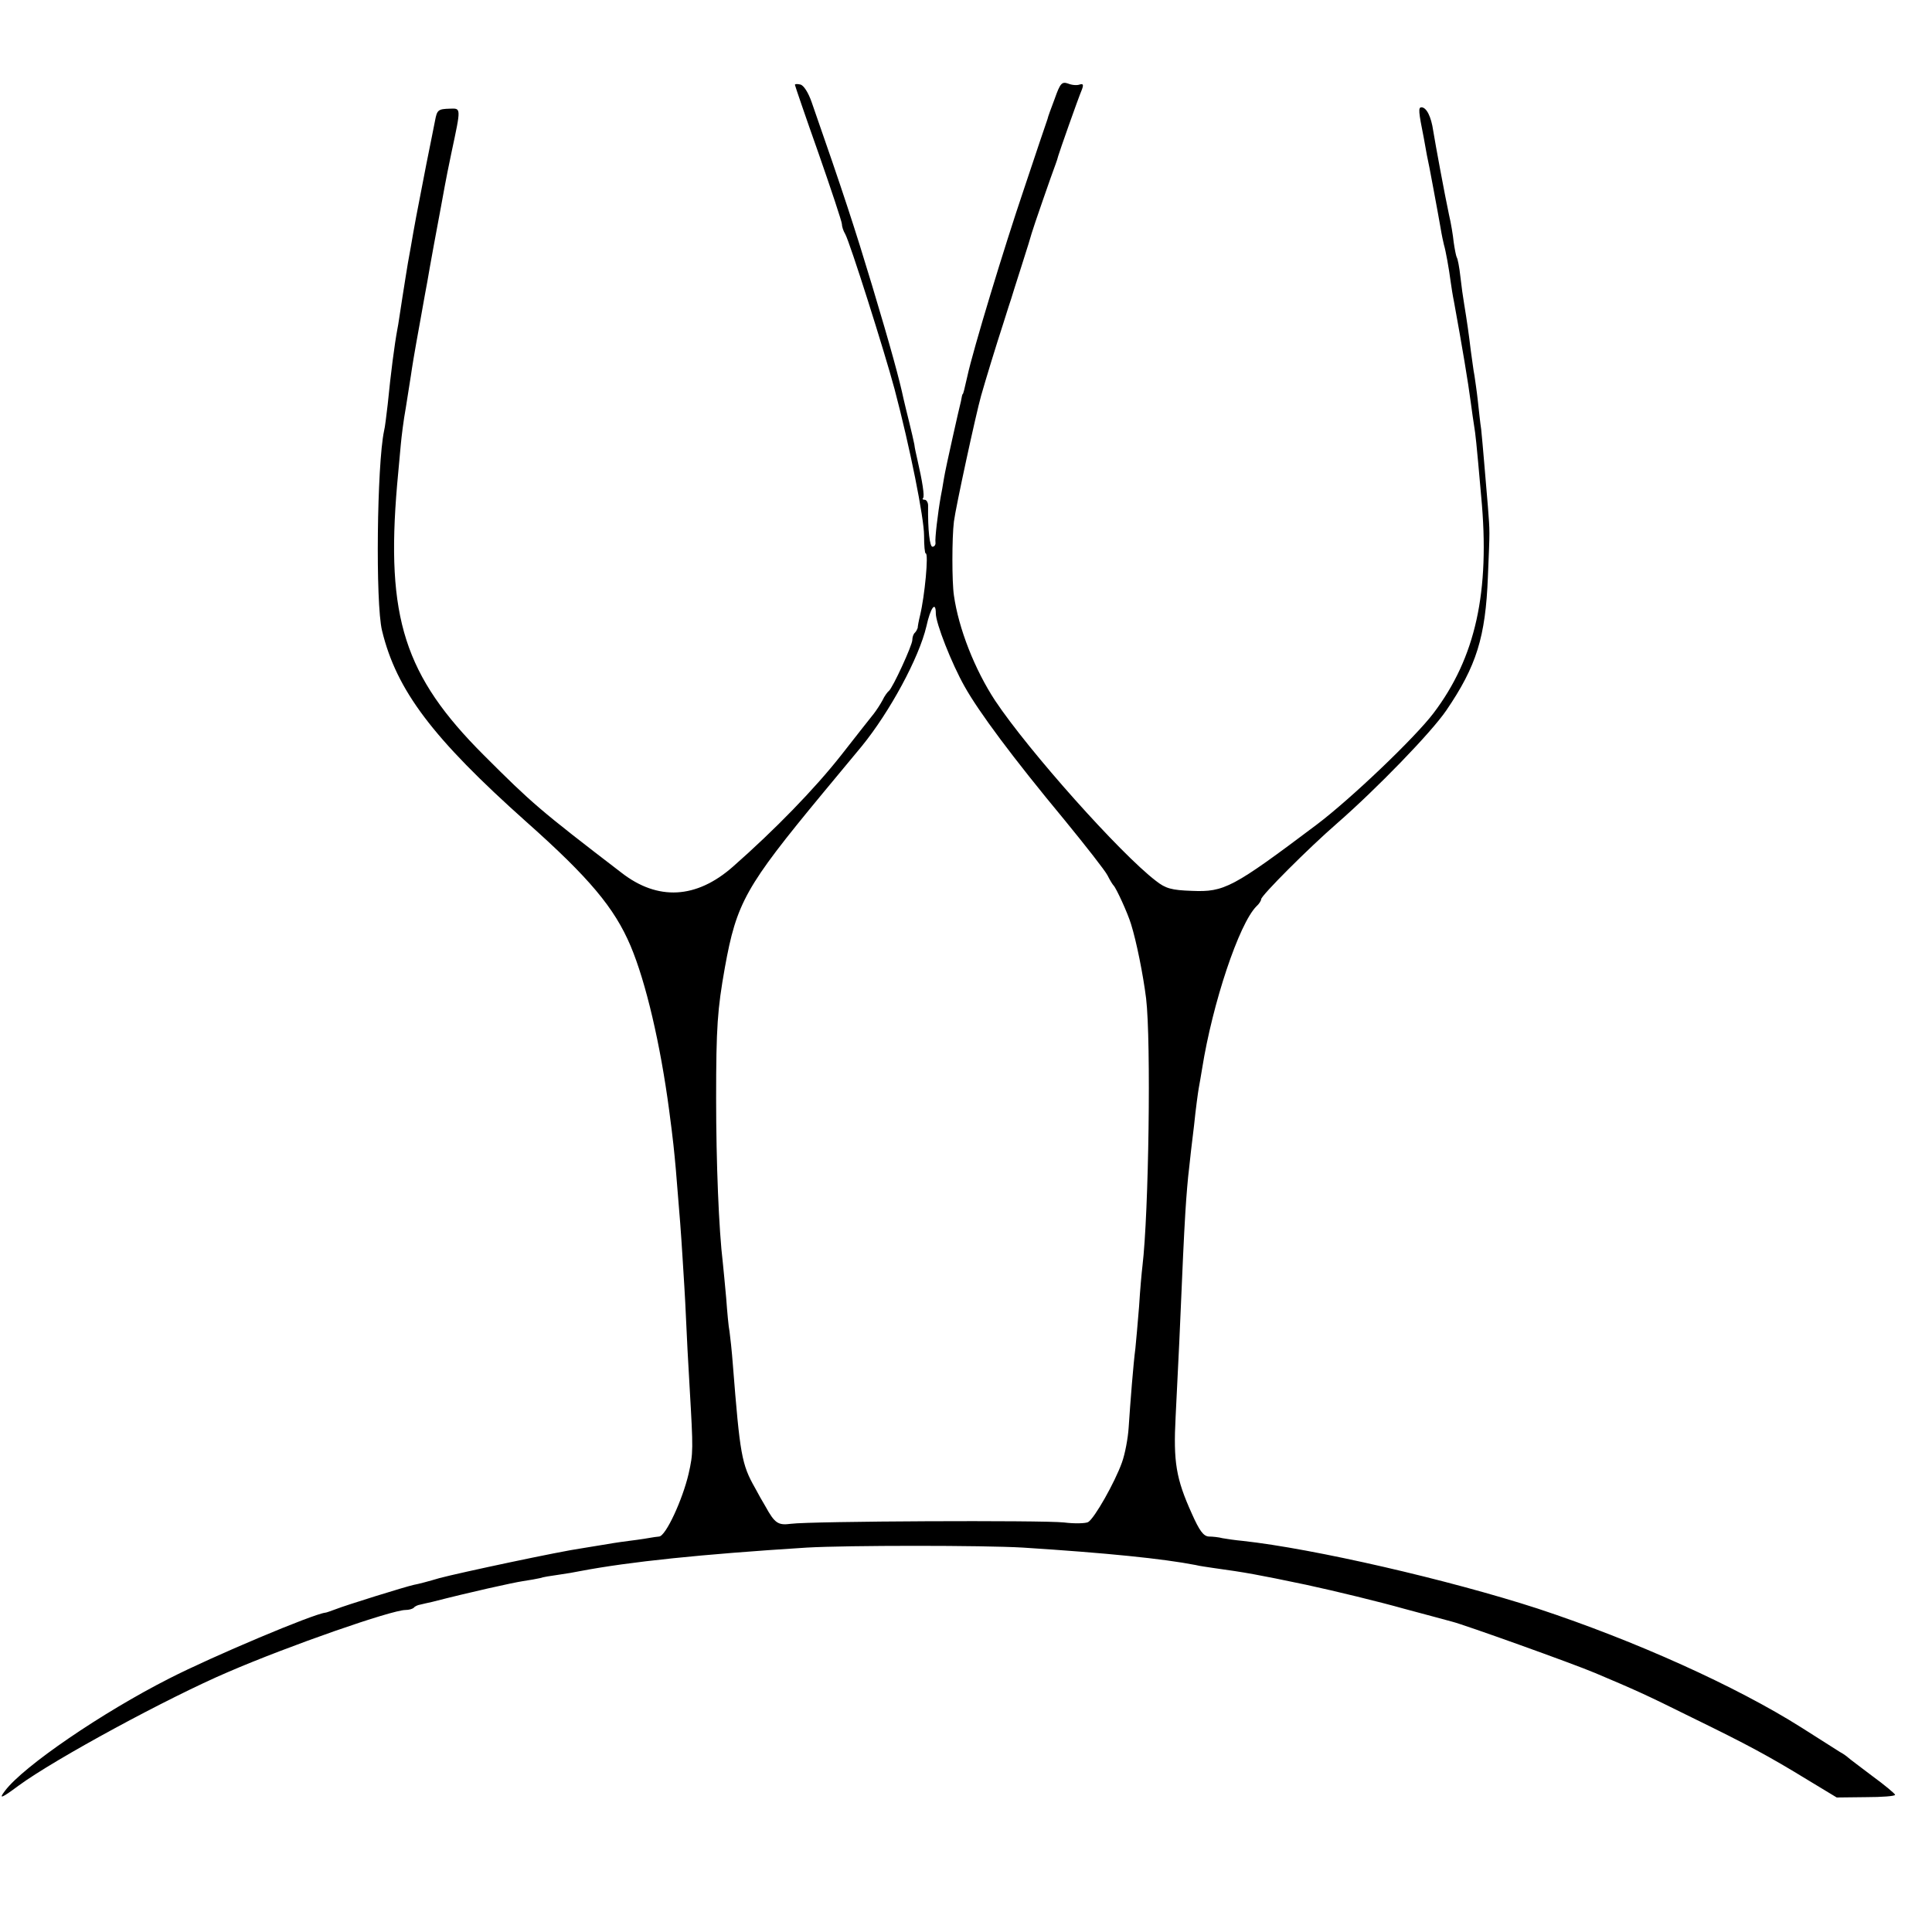
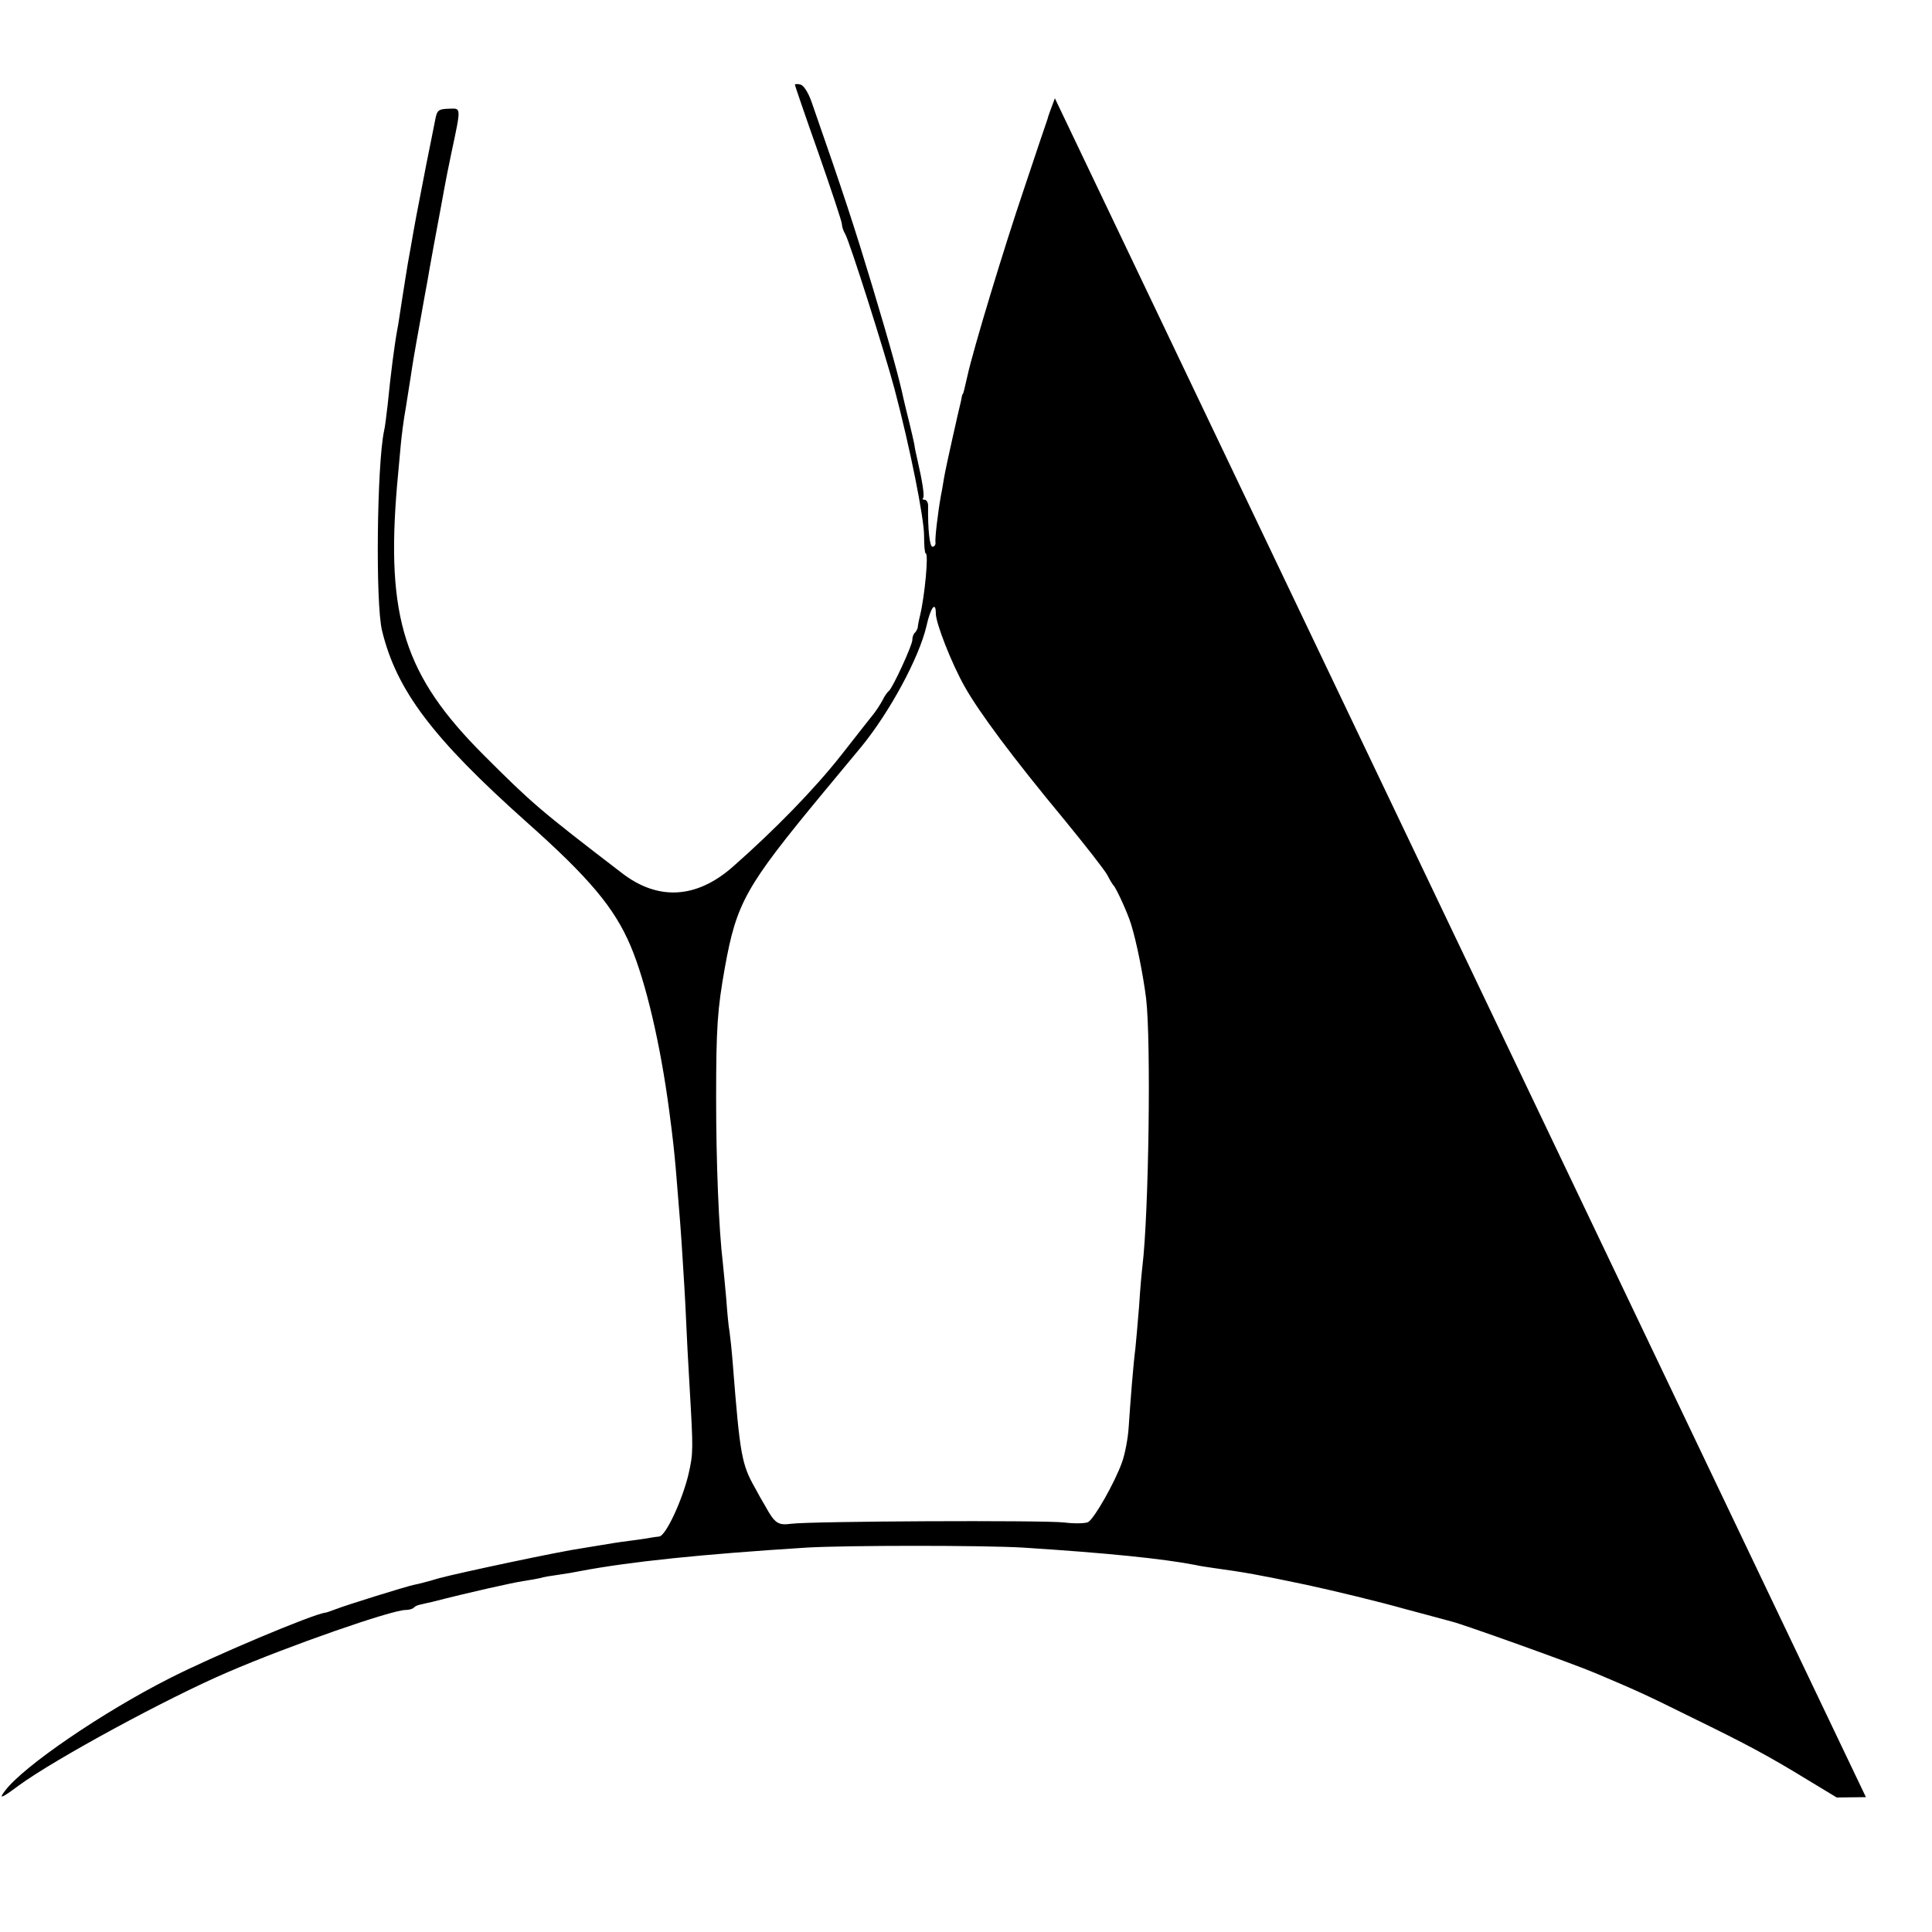
<svg xmlns="http://www.w3.org/2000/svg" version="1.0" width="576pt" height="576pt" viewBox="0 0 576 576" preserveAspectRatio="xMidYMid meet">
  <g transform="translate(0,576) scale(0.1,-0.1)" fill="#000000" stroke="none">
-     <path d="M3145 5467 c-11 -29 -21 -56 -22 -62 -2 -5 -34 -100 -71 -211 -58 -171 -151 -477 -168 -556 -9 -39 -12 -53 -14 -53 -1 0 -3 -9 -5 -21 -3 -11 -14 -60 -25 -109 -11 -49 -23 -104 -26 -123 -3 -19 -7 -42 -9 -51 -9 -50 -18 -128 -16 -138 1 -7 -3 -13 -9 -13 -8 0 -14 48 -13 123 0 9 -5 17 -10 17 -6 0 -8 2 -5 5 5 5 -2 50 -17 115 -3 14 -8 34 -9 45 -2 11 -9 40 -15 65 -6 25 -14 56 -17 70 -12 57 -38 153 -94 339 -51 169 -85 274 -180 546 -10 29 -24 51 -34 53 -9 2 -16 2 -16 -1 0 -2 31 -93 70 -203 38 -109 70 -205 70 -212 0 -7 4 -20 10 -30 14 -25 117 -350 147 -462 46 -174 88 -384 88 -437 0 -29 2 -53 5 -53 9 0 -3 -127 -17 -185 -4 -16 -7 -33 -7 -37 -1 -3 -4 -10 -8 -14 -5 -4 -8 -14 -8 -22 0 -16 -59 -144 -70 -152 -4 -3 -13 -15 -19 -28 -7 -13 -19 -31 -26 -40 -7 -9 -51 -64 -96 -122 -80 -102 -200 -225 -324 -334 -109 -96 -224 -102 -332 -18 -244 187 -267 207 -411 351 -236 236 -292 409 -258 806 4 44 9 98 11 120 2 22 8 72 15 110 6 39 13 81 15 95 4 27 7 49 30 175 8 44 16 91 19 105 5 31 33 184 41 225 3 17 8 44 11 60 3 17 12 62 20 100 29 136 29 132 -5 131 -35 -1 -38 -4 -44 -36 -3 -14 -14 -72 -26 -130 -29 -148 -36 -186 -46 -245 -3 -16 -7 -39 -9 -50 -2 -11 -9 -56 -16 -100 -7 -44 -13 -87 -15 -95 -9 -48 -20 -134 -29 -225 -4 -33 -8 -69 -11 -80 -21 -99 -26 -513 -6 -595 43 -178 151 -321 430 -570 189 -168 263 -257 311 -370 46 -109 89 -294 115 -490 12 -90 15 -122 20 -177 13 -156 15 -183 20 -263 3 -47 8 -125 10 -175 2 -49 7 -144 11 -210 11 -189 11 -197 -3 -259 -18 -77 -68 -186 -88 -187 -8 -1 -18 -2 -22 -3 -5 -1 -35 -6 -68 -10 -32 -4 -68 -10 -79 -12 -11 -2 -38 -6 -61 -10 -65 -9 -365 -73 -425 -89 -30 -9 -64 -18 -76 -20 -27 -6 -201 -60 -234 -73 -14 -5 -27 -10 -30 -10 -37 -4 -338 -131 -465 -196 -201 -102 -435 -262 -490 -335 -20 -26 -11 -23 40 15 109 80 447 263 625 339 183 79 488 185 529 185 10 0 21 3 25 7 3 4 12 8 19 9 7 2 22 5 35 8 117 30 239 57 271 62 20 3 43 7 51 9 8 3 33 7 55 10 22 3 51 8 65 11 148 28 359 50 675 70 122 7 527 7 645 0 250 -16 417 -33 515 -52 11 -3 35 -6 54 -9 94 -13 128 -19 276 -50 88 -19 219 -51 290 -71 72 -19 137 -37 145 -39 33 -8 360 -125 426 -153 118 -50 144 -61 289 -133 164 -80 229 -115 345 -186 l86 -52 87 1 c48 0 87 3 87 7 0 3 -31 29 -68 56 -37 28 -69 52 -72 55 -3 3 -14 11 -25 17 -11 7 -63 40 -115 73 -193 122 -494 258 -785 354 -265 86 -669 179 -880 202 -22 2 -49 6 -60 8 -11 3 -30 5 -41 5 -16 1 -28 17 -51 69 -47 104 -55 154 -48 288 3 65 8 166 11 224 11 254 13 300 18 385 3 50 8 108 11 130 2 22 9 81 15 130 5 50 12 100 14 111 2 12 7 38 10 58 31 195 110 432 162 484 8 7 14 17 14 21 0 11 142 153 226 226 118 103 281 271 326 337 90 132 117 219 124 398 6 147 6 129 0 210 -3 36 -8 94 -11 130 -3 36 -7 81 -9 100 -3 19 -7 58 -10 85 -3 28 -8 61 -10 75 -3 14 -7 48 -11 75 -6 50 -11 85 -20 140 -3 17 -8 53 -11 80 -3 28 -8 54 -11 58 -2 4 -6 24 -9 45 -2 20 -8 57 -14 82 -13 61 -40 207 -47 250 -6 42 -20 70 -35 70 -10 0 -9 -12 7 -92 3 -16 7 -38 9 -50 3 -13 12 -59 20 -103 8 -44 18 -96 21 -115 3 -19 8 -42 10 -50 5 -16 15 -71 20 -110 2 -14 6 -41 10 -60 25 -137 42 -239 50 -300 3 -25 8 -56 10 -70 4 -25 6 -39 21 -210 27 -285 -17 -481 -142 -646 -56 -74 -248 -257 -349 -333 -250 -188 -275 -201 -371 -197 -61 2 -79 7 -108 30 -106 81 -379 387 -479 537 -61 93 -109 215 -123 314 -6 40 -6 171 0 220 5 41 66 322 81 375 13 46 46 154 66 215 12 39 23 72 24 75 1 3 14 46 30 95 16 50 30 95 31 100 3 12 62 182 71 205 3 8 7 20 8 25 3 11 58 168 71 199 5 14 3 17 -7 14 -8 -3 -23 -2 -35 3 -18 6 -23 1 -39 -44z m-355 -1536 c0 -29 47 -149 86 -218 42 -75 142 -210 298 -398 63 -77 121 -151 128 -165 7 -14 15 -27 18 -30 8 -8 42 -82 52 -115 16 -51 36 -150 45 -222 15 -127 8 -640 -11 -798 -2 -16 -7 -70 -10 -120 -4 -49 -9 -106 -11 -125 -6 -45 -15 -159 -20 -235 -2 -33 -11 -80 -20 -105 -21 -59 -82 -167 -101 -178 -8 -4 -40 -5 -72 -1 -63 7 -755 4 -814 -4 -38 -5 -48 1 -76 52 -8 13 -22 38 -31 55 -40 70 -45 100 -66 366 -3 41 -8 86 -10 100 -3 14 -7 59 -10 100 -4 41 -8 89 -10 105 -12 99 -20 299 -20 490 0 214 4 266 26 390 35 194 62 242 291 519 55 66 108 130 117 141 84 103 171 264 193 358 12 55 28 77 28 38z" />
+     <path d="M3145 5467 c-11 -29 -21 -56 -22 -62 -2 -5 -34 -100 -71 -211 -58 -171 -151 -477 -168 -556 -9 -39 -12 -53 -14 -53 -1 0 -3 -9 -5 -21 -3 -11 -14 -60 -25 -109 -11 -49 -23 -104 -26 -123 -3 -19 -7 -42 -9 -51 -9 -50 -18 -128 -16 -138 1 -7 -3 -13 -9 -13 -8 0 -14 48 -13 123 0 9 -5 17 -10 17 -6 0 -8 2 -5 5 5 5 -2 50 -17 115 -3 14 -8 34 -9 45 -2 11 -9 40 -15 65 -6 25 -14 56 -17 70 -12 57 -38 153 -94 339 -51 169 -85 274 -180 546 -10 29 -24 51 -34 53 -9 2 -16 2 -16 -1 0 -2 31 -93 70 -203 38 -109 70 -205 70 -212 0 -7 4 -20 10 -30 14 -25 117 -350 147 -462 46 -174 88 -384 88 -437 0 -29 2 -53 5 -53 9 0 -3 -127 -17 -185 -4 -16 -7 -33 -7 -37 -1 -3 -4 -10 -8 -14 -5 -4 -8 -14 -8 -22 0 -16 -59 -144 -70 -152 -4 -3 -13 -15 -19 -28 -7 -13 -19 -31 -26 -40 -7 -9 -51 -64 -96 -122 -80 -102 -200 -225 -324 -334 -109 -96 -224 -102 -332 -18 -244 187 -267 207 -411 351 -236 236 -292 409 -258 806 4 44 9 98 11 120 2 22 8 72 15 110 6 39 13 81 15 95 4 27 7 49 30 175 8 44 16 91 19 105 5 31 33 184 41 225 3 17 8 44 11 60 3 17 12 62 20 100 29 136 29 132 -5 131 -35 -1 -38 -4 -44 -36 -3 -14 -14 -72 -26 -130 -29 -148 -36 -186 -46 -245 -3 -16 -7 -39 -9 -50 -2 -11 -9 -56 -16 -100 -7 -44 -13 -87 -15 -95 -9 -48 -20 -134 -29 -225 -4 -33 -8 -69 -11 -80 -21 -99 -26 -513 -6 -595 43 -178 151 -321 430 -570 189 -168 263 -257 311 -370 46 -109 89 -294 115 -490 12 -90 15 -122 20 -177 13 -156 15 -183 20 -263 3 -47 8 -125 10 -175 2 -49 7 -144 11 -210 11 -189 11 -197 -3 -259 -18 -77 -68 -186 -88 -187 -8 -1 -18 -2 -22 -3 -5 -1 -35 -6 -68 -10 -32 -4 -68 -10 -79 -12 -11 -2 -38 -6 -61 -10 -65 -9 -365 -73 -425 -89 -30 -9 -64 -18 -76 -20 -27 -6 -201 -60 -234 -73 -14 -5 -27 -10 -30 -10 -37 -4 -338 -131 -465 -196 -201 -102 -435 -262 -490 -335 -20 -26 -11 -23 40 15 109 80 447 263 625 339 183 79 488 185 529 185 10 0 21 3 25 7 3 4 12 8 19 9 7 2 22 5 35 8 117 30 239 57 271 62 20 3 43 7 51 9 8 3 33 7 55 10 22 3 51 8 65 11 148 28 359 50 675 70 122 7 527 7 645 0 250 -16 417 -33 515 -52 11 -3 35 -6 54 -9 94 -13 128 -19 276 -50 88 -19 219 -51 290 -71 72 -19 137 -37 145 -39 33 -8 360 -125 426 -153 118 -50 144 -61 289 -133 164 -80 229 -115 345 -186 l86 -52 87 1 z m-355 -1536 c0 -29 47 -149 86 -218 42 -75 142 -210 298 -398 63 -77 121 -151 128 -165 7 -14 15 -27 18 -30 8 -8 42 -82 52 -115 16 -51 36 -150 45 -222 15 -127 8 -640 -11 -798 -2 -16 -7 -70 -10 -120 -4 -49 -9 -106 -11 -125 -6 -45 -15 -159 -20 -235 -2 -33 -11 -80 -20 -105 -21 -59 -82 -167 -101 -178 -8 -4 -40 -5 -72 -1 -63 7 -755 4 -814 -4 -38 -5 -48 1 -76 52 -8 13 -22 38 -31 55 -40 70 -45 100 -66 366 -3 41 -8 86 -10 100 -3 14 -7 59 -10 100 -4 41 -8 89 -10 105 -12 99 -20 299 -20 490 0 214 4 266 26 390 35 194 62 242 291 519 55 66 108 130 117 141 84 103 171 264 193 358 12 55 28 77 28 38z" />
  </g>
</svg>